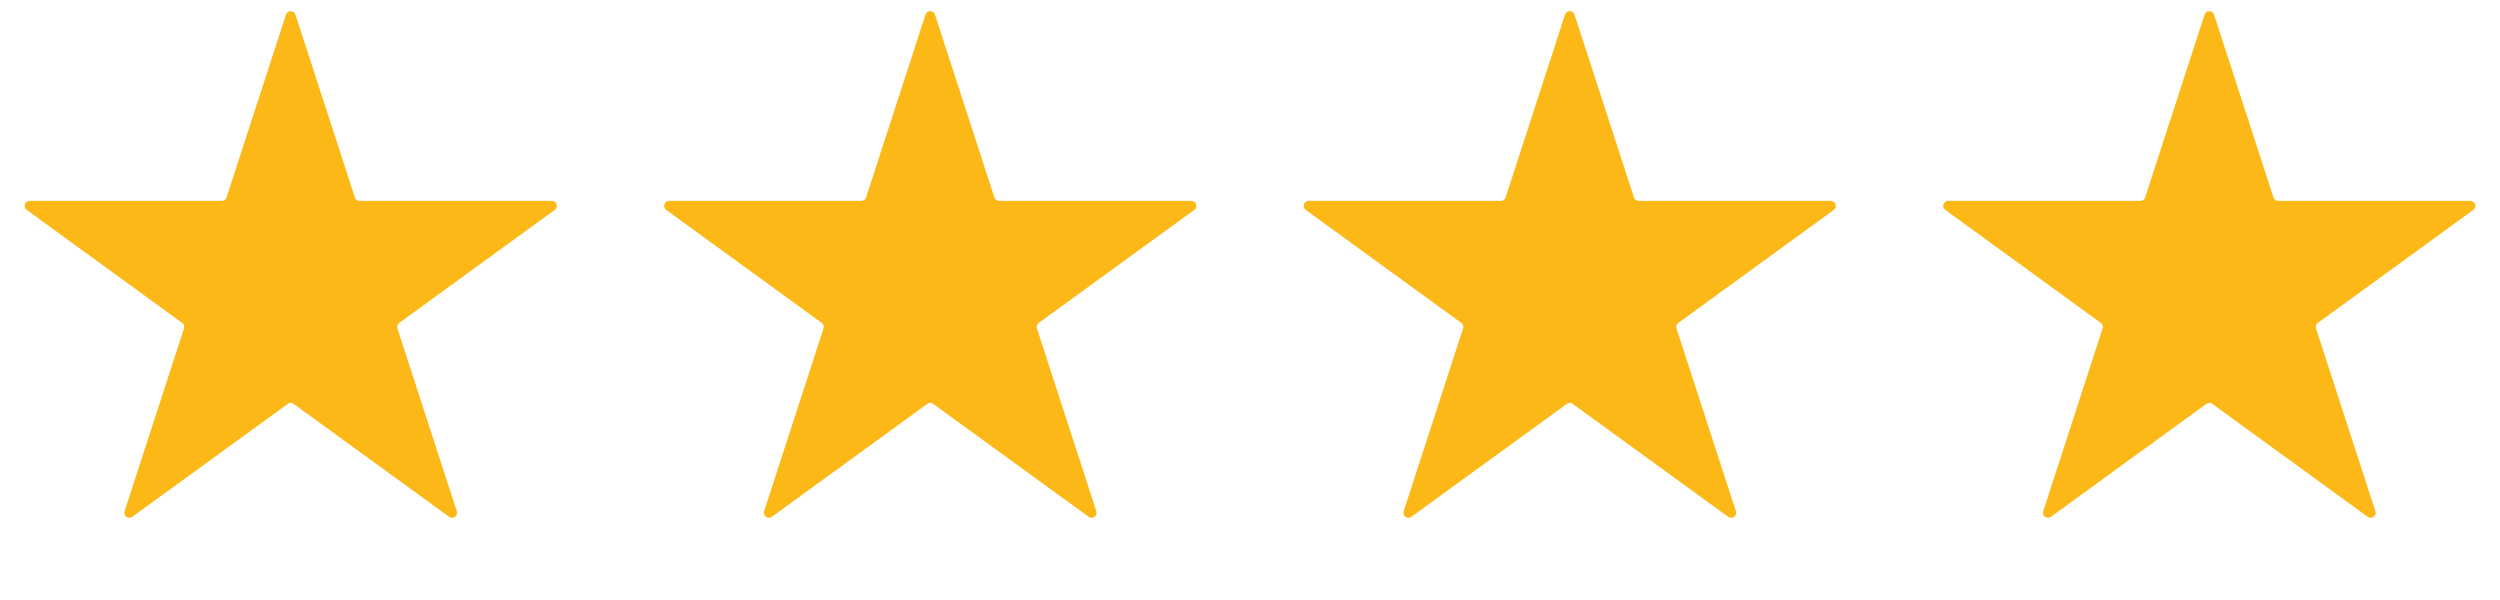
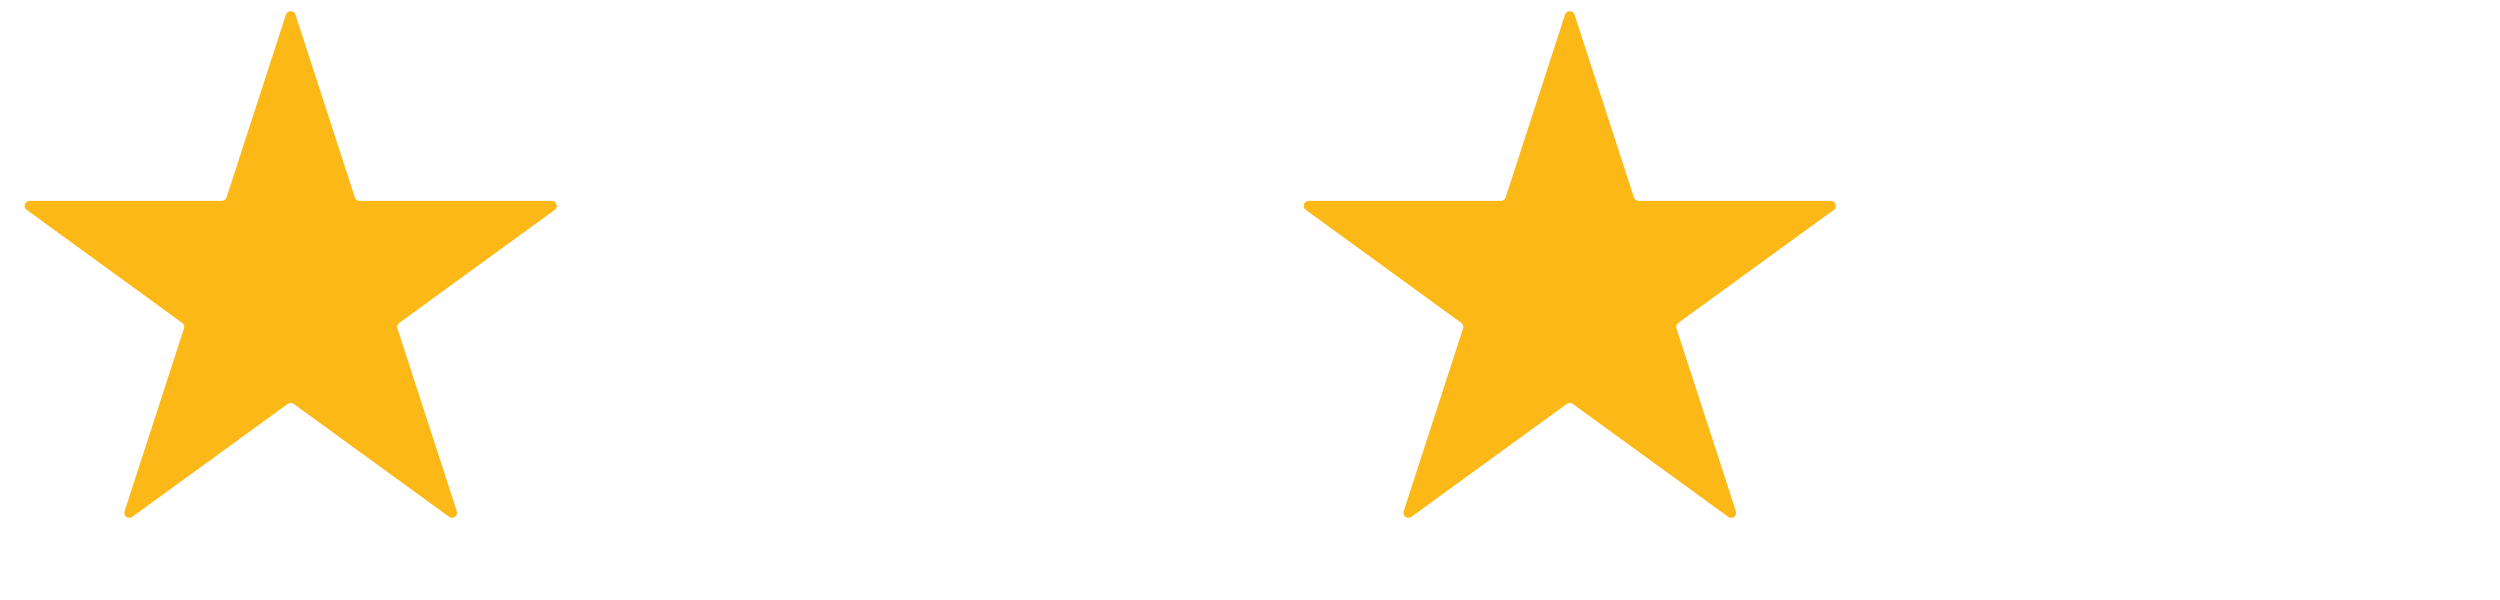
<svg xmlns="http://www.w3.org/2000/svg" width="100" height="24" viewBox="0 0 100 24" fill="none">
  <path d="M11.438 0.585C11.498 0.401 11.758 0.401 11.818 0.585L14.194 7.896C14.22 7.979 14.297 8.035 14.384 8.035H22.071C22.265 8.035 22.346 8.283 22.189 8.396L15.97 12.915C15.899 12.966 15.87 13.056 15.897 13.139L18.272 20.45C18.332 20.634 18.121 20.787 17.965 20.673L11.745 16.155C11.675 16.104 11.58 16.104 11.51 16.155L5.291 20.673C5.134 20.787 4.924 20.634 4.983 20.45L7.359 13.139C7.386 13.056 7.356 12.966 7.286 12.915L1.067 8.396C0.91 8.283 0.991 8.035 1.185 8.035H8.872C8.959 8.035 9.035 7.979 9.062 7.896L11.438 0.585Z" fill="#FCB816" />
-   <path d="M37.019 0.585C37.079 0.401 37.339 0.401 37.399 0.585L39.775 7.896C39.801 7.979 39.878 8.035 39.965 8.035H47.652C47.846 8.035 47.926 8.283 47.77 8.396L41.551 12.915C41.48 12.966 41.451 13.056 41.478 13.139L43.853 20.45C43.913 20.634 43.702 20.787 43.546 20.673L37.327 16.155C37.256 16.104 37.161 16.104 37.091 16.155L30.872 20.673C30.715 20.787 30.505 20.634 30.564 20.45L32.94 13.139C32.967 13.056 32.937 12.966 32.867 12.915L26.648 8.396C26.491 8.283 26.572 8.035 26.766 8.035H34.453C34.54 8.035 34.617 7.979 34.643 7.896L37.019 0.585Z" fill="#FCB816" />
  <path d="M62.601 0.585C62.661 0.401 62.921 0.401 62.981 0.585L65.357 7.896C65.383 7.979 65.46 8.035 65.547 8.035H73.234C73.428 8.035 73.509 8.283 73.352 8.396L67.133 12.915C67.062 12.966 67.033 13.056 67.06 13.139L69.436 20.45C69.495 20.634 69.284 20.787 69.128 20.673L62.908 16.155C62.839 16.104 62.743 16.104 62.673 16.155L56.454 20.673C56.297 20.787 56.087 20.634 56.147 20.45L58.522 13.139C58.549 13.056 58.519 12.966 58.449 12.915L52.23 8.396C52.073 8.283 52.154 8.035 52.348 8.035H60.035C60.122 8.035 60.199 7.979 60.225 7.896L62.601 0.585Z" fill="#FCB816" />
-   <path d="M88.182 0.585C88.242 0.401 88.502 0.401 88.562 0.585L90.938 7.896C90.965 7.979 91.041 8.035 91.128 8.035H98.815C99.009 8.035 99.09 8.283 98.933 8.396L92.714 12.915C92.644 12.966 92.614 13.056 92.641 13.139L95.016 20.45C95.076 20.634 94.865 20.787 94.709 20.673L88.49 16.155C88.419 16.104 88.325 16.104 88.254 16.155L82.035 20.673C81.879 20.787 81.668 20.634 81.728 20.45L84.103 13.139C84.13 13.056 84.1 12.966 84.03 12.915L77.811 8.396C77.654 8.283 77.735 8.035 77.929 8.035H85.616C85.703 8.035 85.779 7.979 85.806 7.896L88.182 0.585Z" fill="#FCB816" />
</svg>